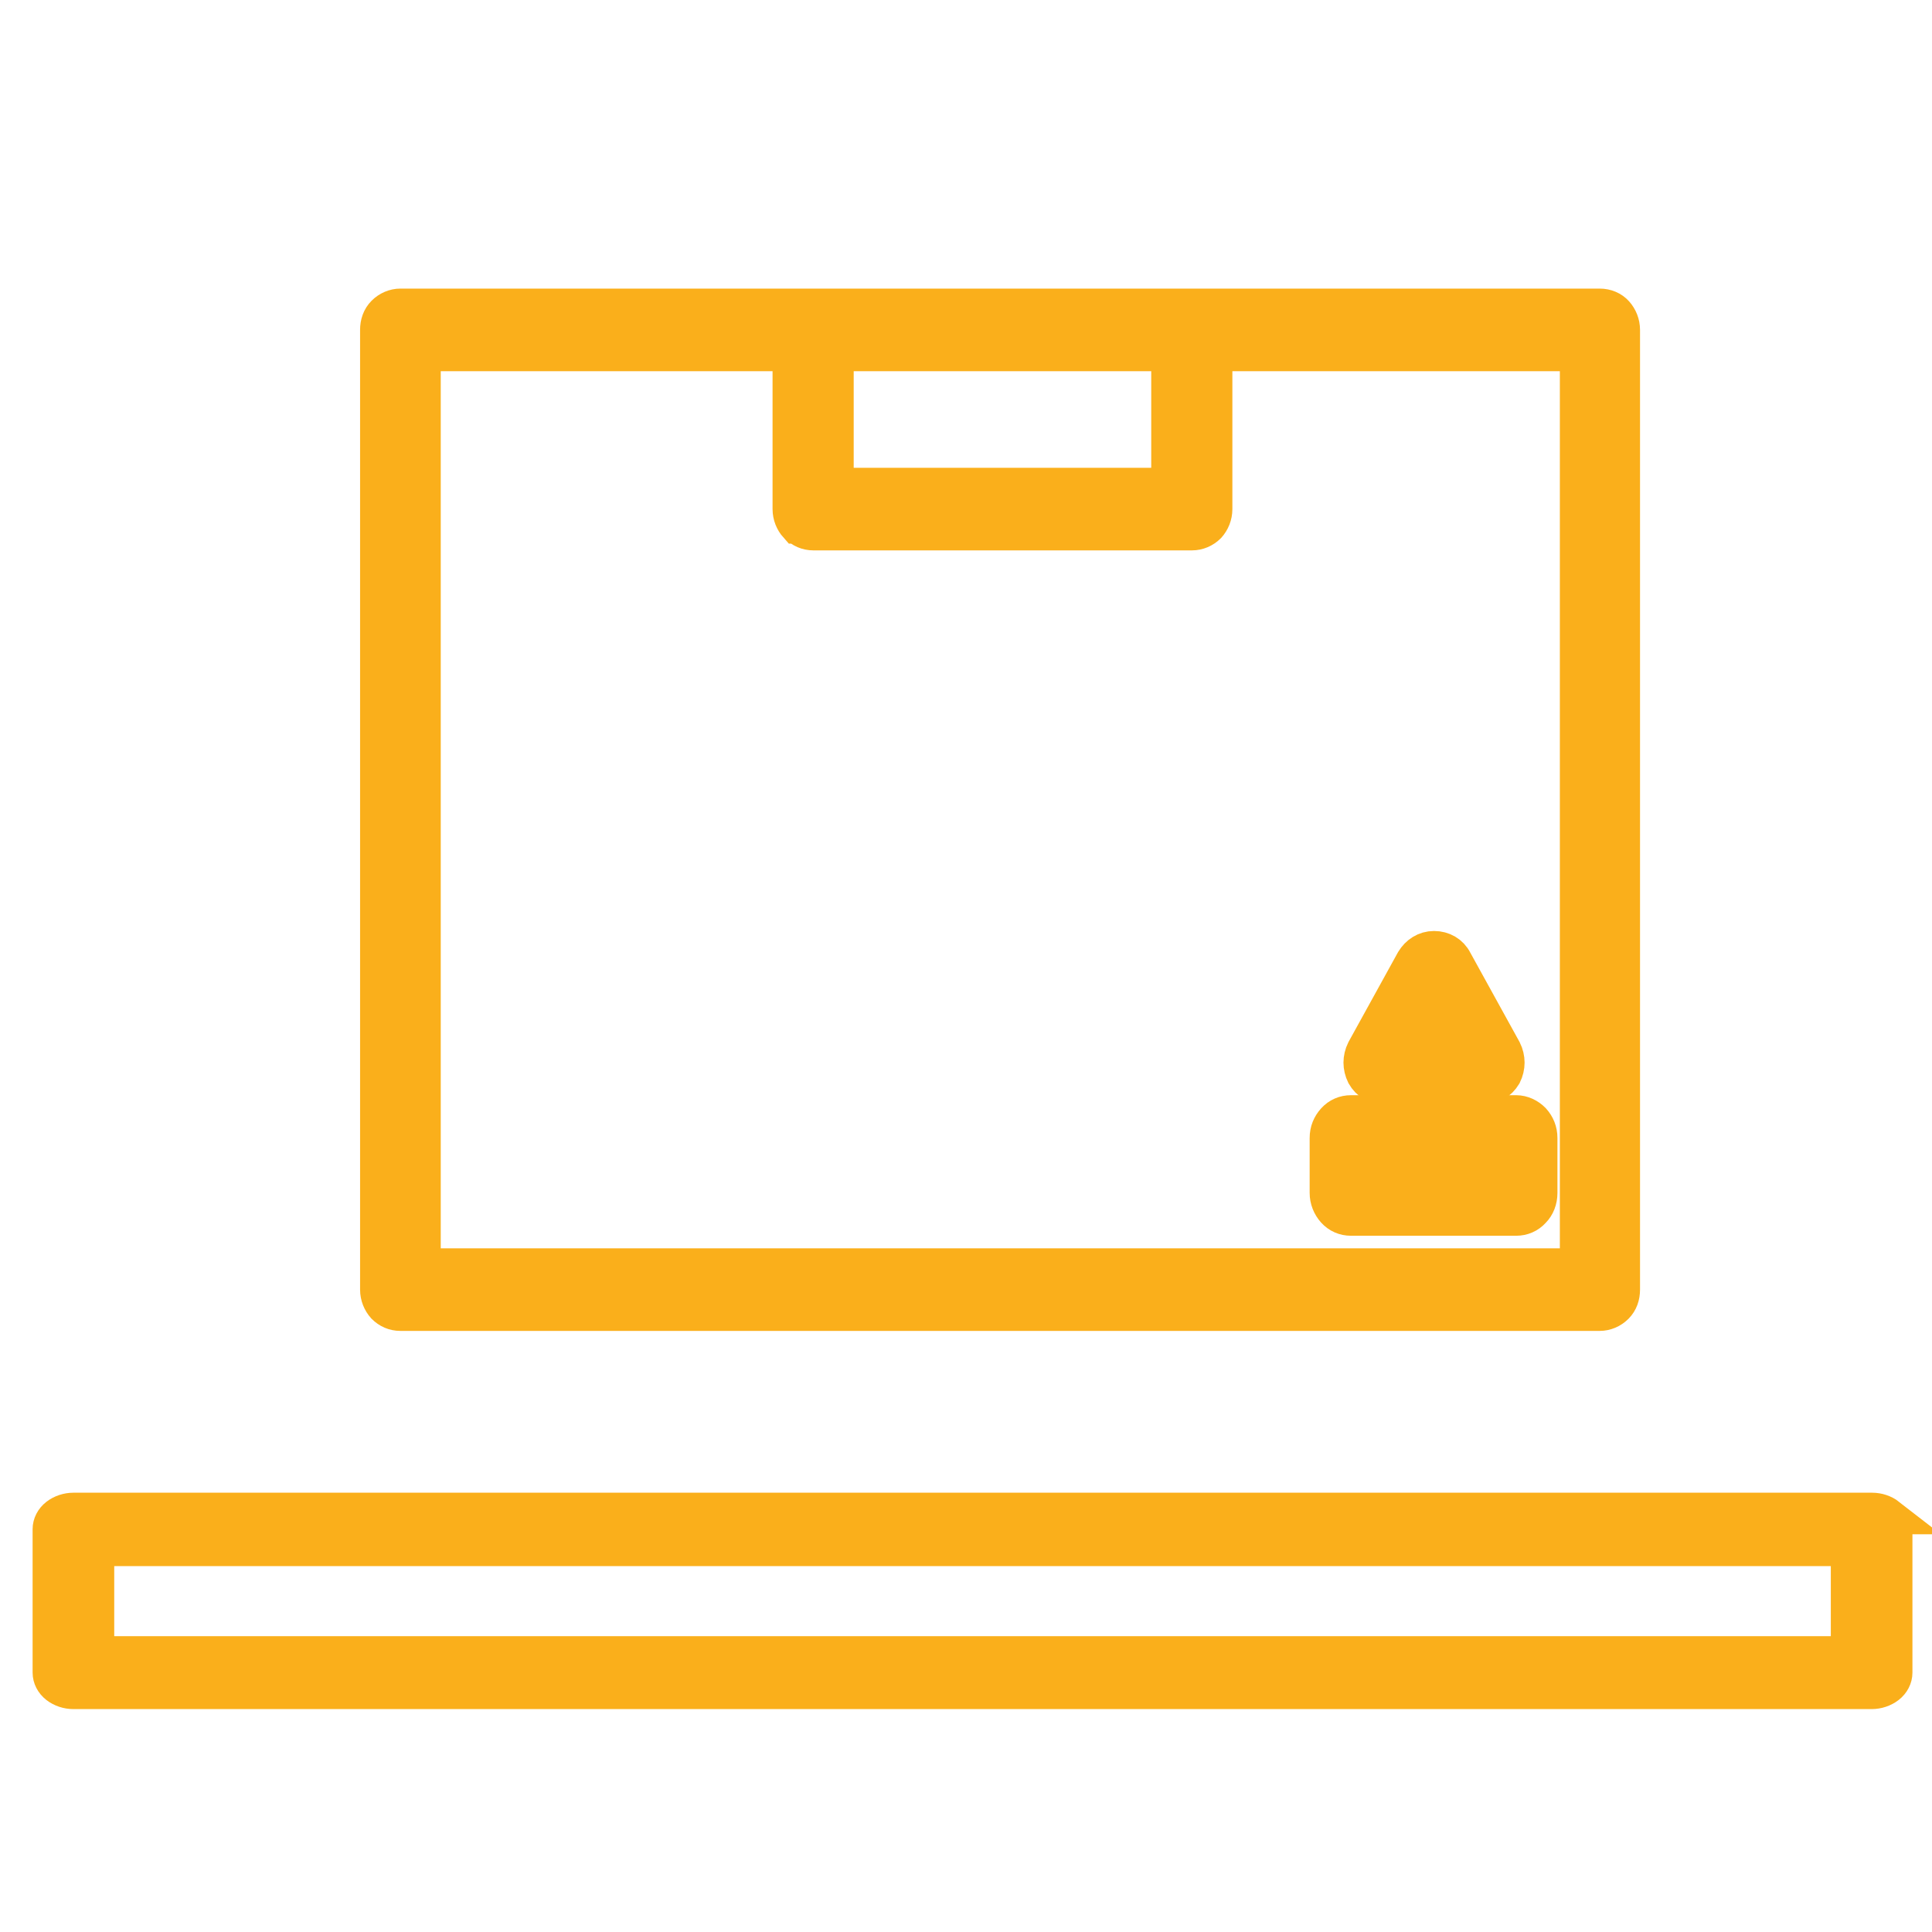
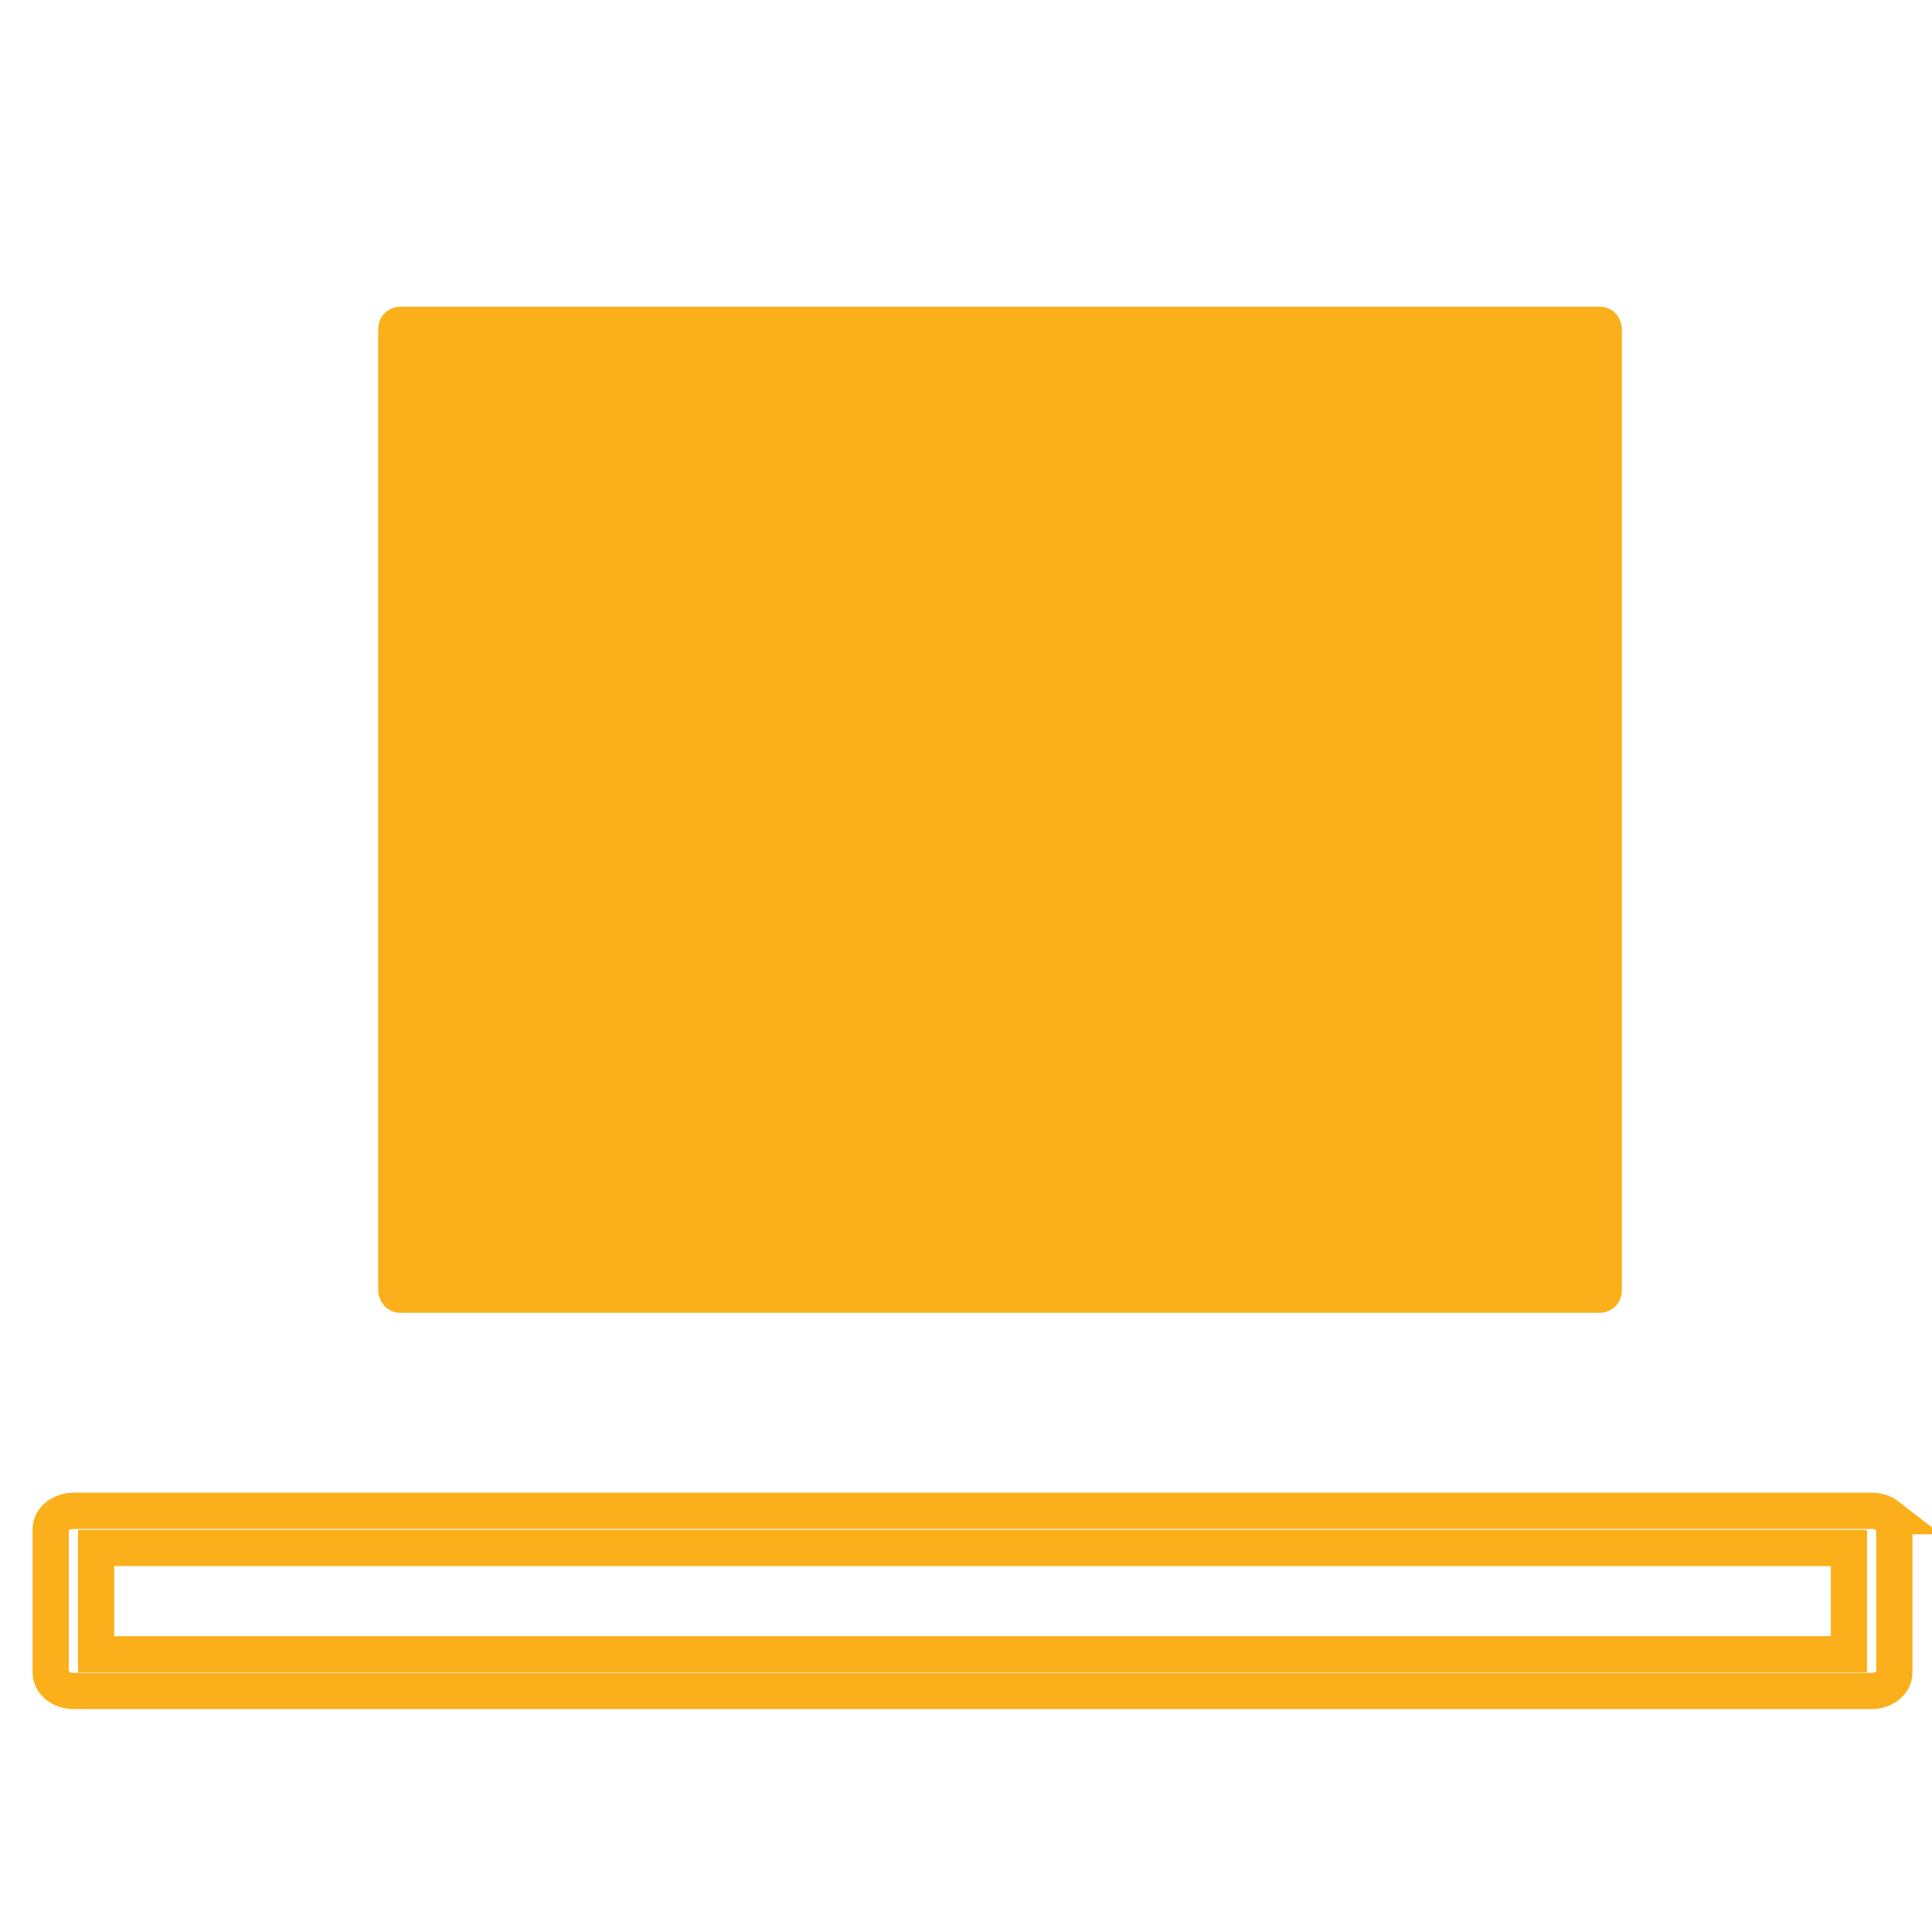
<svg xmlns="http://www.w3.org/2000/svg" id="a" width="40" height="40" viewBox="0 0 40 40">
-   <path d="M16.51,10.88c.09.09.2.14.33.14h7.84c.12,0,.24-.05.33-.14.08-.09.13-.21.13-.34v-3.23h7.53v18.91H8.75V7.31h7.62v3.23c0,.13.05.25.13.34M24.21,10.06h-6.91v-2.75h6.91v2.75ZM8.29,27.18h24.83c.12,0,.24-.05.33-.14.09-.09.13-.21.13-.34V6.83c0-.13-.05-.25-.13-.34s-.2-.14-.33-.14H8.29c-.12,0-.24.05-.33.14-.09.09-.13.21-.13.34v19.87c0,.13.05.25.13.34.09.09.2.14.33.14" fill="#faaf1b" />
-   <path d="M16.51,10.88c.09.09.2.14.33.14h7.84c.12,0,.24-.05.33-.14.08-.09.13-.21.13-.34v-3.23h7.53v18.91H8.75V7.31h7.62v3.23c0,.13.05.25.13.34ZM24.21,10.06h-6.91v-2.75h6.91v2.75ZM8.29,27.18h24.83c.12,0,.24-.05.33-.14.09-.09.13-.21.13-.34V6.83c0-.13-.05-.25-.13-.34s-.2-.14-.33-.14H8.29c-.12,0-.24.05-.33.14-.09.09-.13.21-.13.34v19.87c0,.13.05.25.13.34.09.09.2.14.33.14Z" fill="none" stroke="#faaf1b" stroke-miterlimit="10" stroke-width=".75" />
-   <path d="M1.99,32.05h36.29v2.2H1.99v-2.2ZM39.09,31.39c-.09-.07-.21-.11-.33-.11H1.52c-.12,0-.24.04-.33.11-.09.07-.14.17-.14.27v2.97c0,.1.05.2.14.27.09.07.21.11.33.11h37.23c.12,0,.24-.04.33-.11.09-.07.14-.17.14-.27v-2.97c0-.1-.05-.2-.14-.27" fill="#faaf1b" />
+   <path d="M16.51,10.88c.09.09.2.14.33.14h7.84c.12,0,.24-.05.33-.14.08-.09.13-.21.13-.34v-3.23h7.53H8.75V7.31h7.62v3.23c0,.13.05.25.13.34M24.21,10.06h-6.91v-2.75h6.91v2.75ZM8.29,27.18h24.83c.12,0,.24-.05.33-.14.09-.09.13-.21.13-.34V6.83c0-.13-.05-.25-.13-.34s-.2-.14-.33-.14H8.29c-.12,0-.24.05-.33.14-.09.09-.13.21-.13.34v19.87c0,.13.05.25.13.34.09.09.2.14.33.14" fill="#faaf1b" />
  <path d="M1.99,32.05h36.29v2.2H1.99v-2.2ZM39.09,31.39c-.09-.07-.21-.11-.33-.11H1.52c-.12,0-.24.04-.33.11-.09.07-.14.17-.14.27v2.97c0,.1.05.2.14.27.09.07.21.11.33.11h37.23c.12,0,.24-.04.33-.11.09-.07.14-.17.14-.27v-2.97c0-.1-.05-.2-.14-.27Z" fill="none" stroke="#faaf1b" stroke-miterlimit="10" stroke-width=".75" />
-   <path d="M28.46,24.06h2.45v.12h-2.45v-.12ZM27.97,25.21h3.42c.13,0,.25-.05.34-.15.09-.09.14-.22.14-.36v-1.14c0-.14-.05-.26-.14-.36-.09-.09-.21-.15-.34-.15h-3.42c-.13,0-.25.05-.34.15-.09.1-.14.22-.14.36v1.14c0,.13.05.26.14.36.09.1.21.15.34.15" fill="#faaf1b" />
-   <path d="M28.46,24.06h2.45v.12h-2.45v-.12ZM27.97,25.21h3.42c.13,0,.25-.05.34-.15.09-.09.14-.22.14-.36v-1.14c0-.14-.05-.26-.14-.36-.09-.09-.21-.15-.34-.15h-3.42c-.13,0-.25.05-.34.15-.09.1-.14.22-.14.36v1.14c0,.13.05.26.14.36.09.1.21.15.34.15Z" fill="none" stroke="#faaf1b" stroke-miterlimit="10" stroke-width=".75" />
  <path d="M29.51,21.48l.18-.32.18.32h-.35ZM28.67,22.5h2.04c.17,0,.33-.1.42-.25.04-.08.06-.17.06-.25s-.02-.17-.06-.25l-1.02-1.85c-.08-.16-.24-.25-.42-.25s-.33.1-.42.25l-1.02,1.85c-.04.08-.06.17-.06.25s.02.17.06.25c.09.16.25.25.42.25" fill="#faaf1b" />
-   <path d="M29.51,21.48l.18-.32.18.32h-.35ZM28.67,22.5h2.04c.17,0,.33-.1.42-.25.04-.08.06-.17.06-.25s-.02-.17-.06-.25l-1.02-1.85c-.08-.16-.24-.25-.42-.25s-.33.1-.42.25l-1.02,1.85c-.04.08-.06.17-.06.25s.02.17.06.25c.09.16.25.25.42.25Z" fill="none" stroke="#faaf1b" stroke-miterlimit="10" stroke-width=".75" />
</svg>